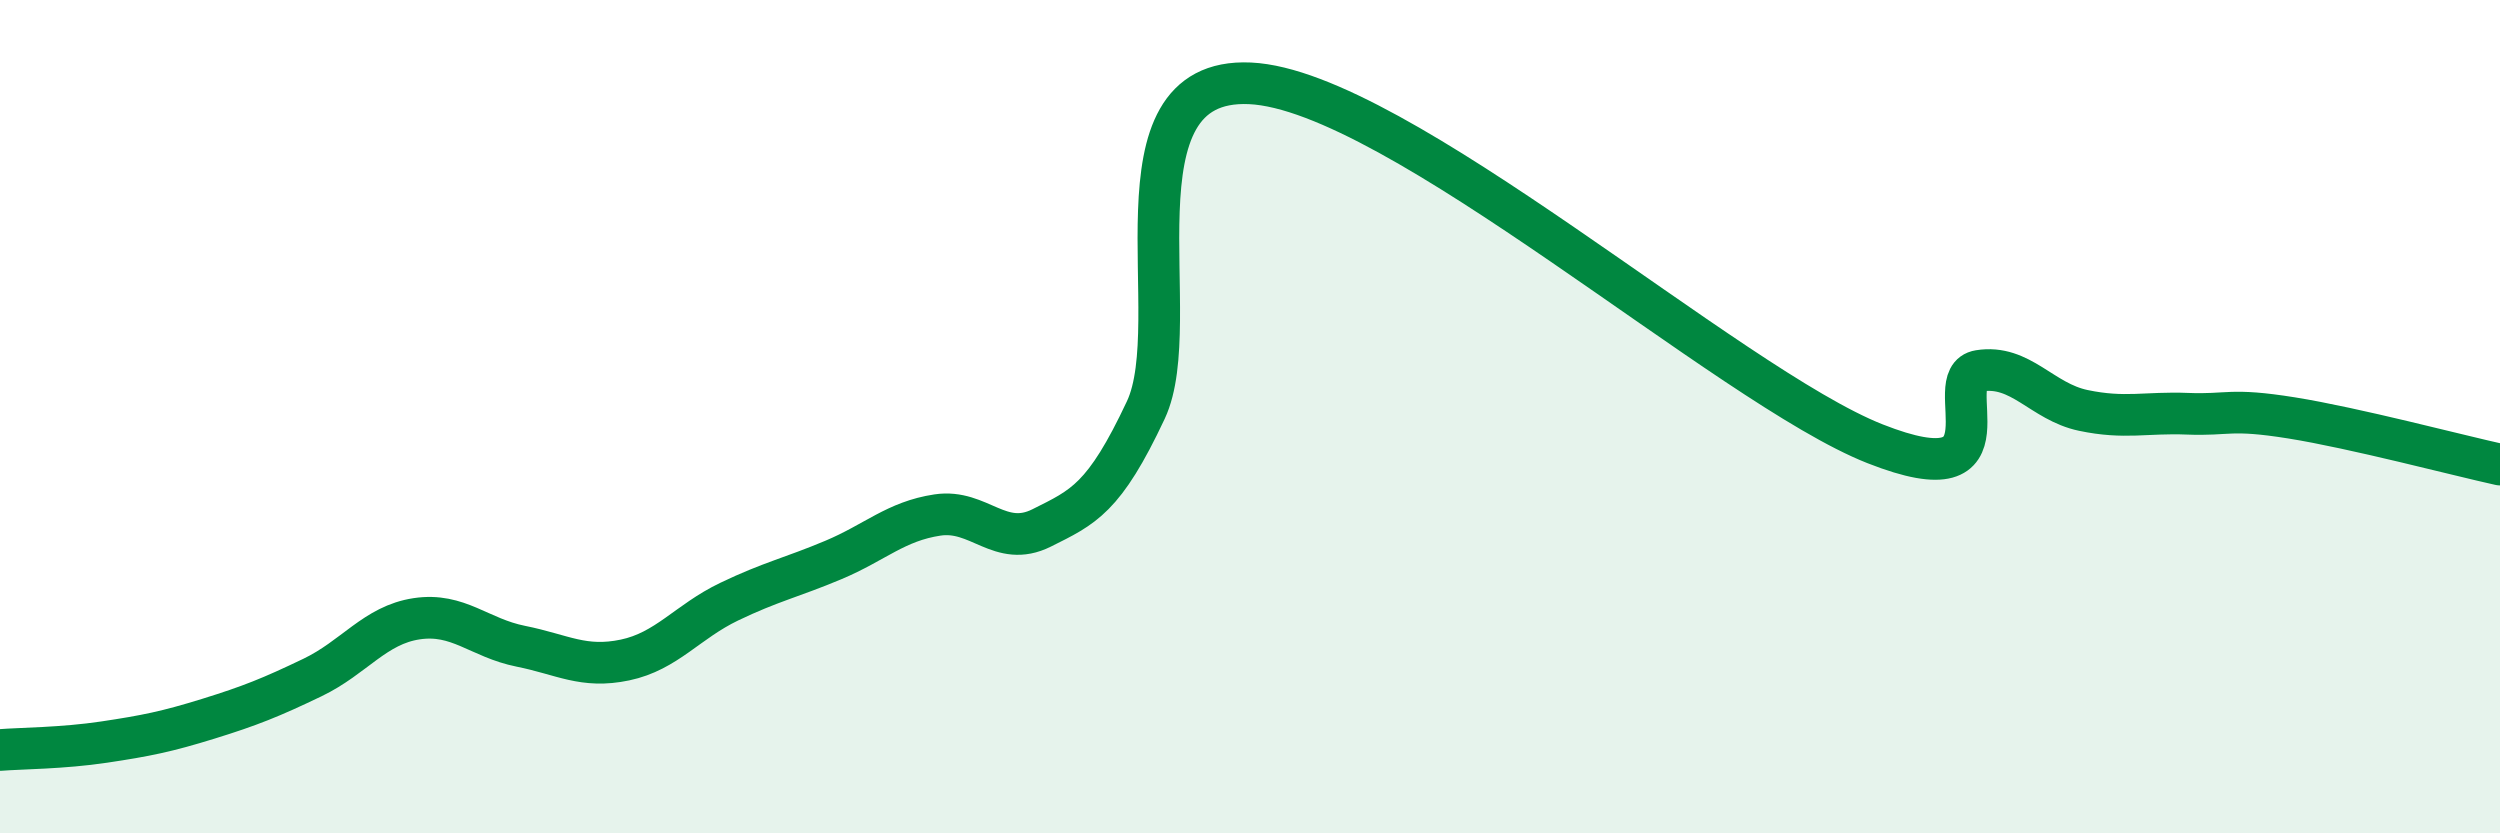
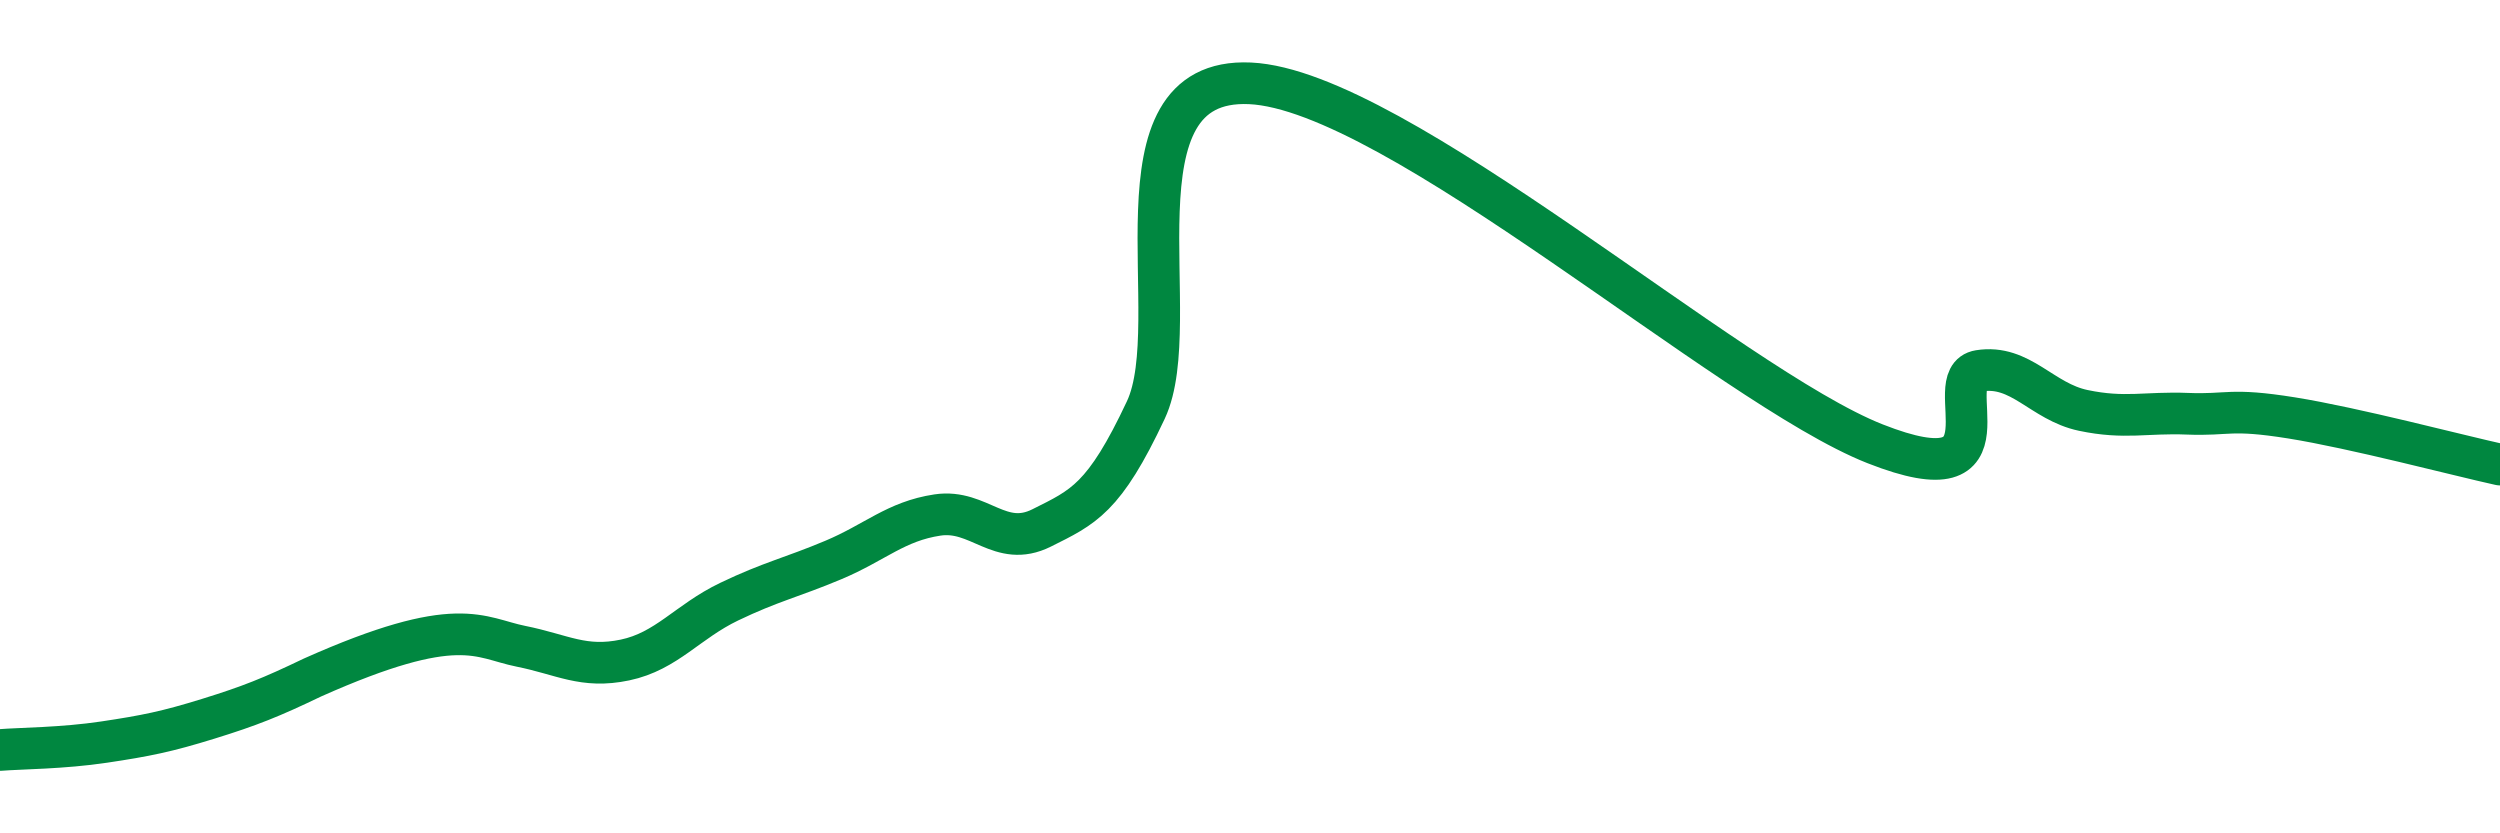
<svg xmlns="http://www.w3.org/2000/svg" width="60" height="20" viewBox="0 0 60 20">
-   <path d="M 0,18 C 0.5,17.96 1.5,17.96 2.5,17.81 C 3.5,17.66 4,17.56 5,17.25 C 6,16.94 6.5,16.74 7.5,16.26 C 8.5,15.78 9,15 10,14.85 C 11,14.7 11.5,15.31 12.5,15.51 C 13.5,15.71 14,16.05 15,15.84 C 16,15.63 16.5,14.92 17.5,14.44 C 18.5,13.96 19,13.86 20,13.44 C 21,13.02 21.5,12.51 22.5,12.36 C 23.5,12.21 24,13.17 25,12.67 C 26,12.17 26.5,11.97 27.5,9.84 C 28.5,7.71 26.5,1.84 30,2 C 33.5,2.16 41.5,9.27 45,10.65 C 48.5,12.03 46.5,9.06 47.5,8.9 C 48.5,8.74 49,9.64 50,9.85 C 51,10.06 51.5,9.89 52.5,9.93 C 53.5,9.97 53.5,9.79 55,10.03 C 56.5,10.27 59,10.93 60,11.15L60 20L0 20Z" fill="#008740" opacity="0.1" stroke-linecap="round" stroke-linejoin="round" />
-   <path d="M 0,18 C 0.5,17.96 1.5,17.96 2.5,17.81 C 3.5,17.66 4,17.56 5,17.25 C 6,16.94 6.5,16.74 7.5,16.26 C 8.5,15.78 9,15 10,14.85 C 11,14.7 11.5,15.31 12.5,15.51 C 13.5,15.71 14,16.05 15,15.84 C 16,15.63 16.5,14.92 17.5,14.44 C 18.5,13.96 19,13.86 20,13.44 C 21,13.02 21.5,12.51 22.5,12.36 C 23.5,12.21 24,13.17 25,12.67 C 26,12.17 26.5,11.97 27.5,9.84 C 28.5,7.71 26.5,1.84 30,2 C 33.5,2.16 41.5,9.27 45,10.65 C 48.5,12.03 46.5,9.06 47.5,8.9 C 48.5,8.74 49,9.64 50,9.85 C 51,10.06 51.5,9.89 52.5,9.93 C 53.5,9.97 53.5,9.79 55,10.03 C 56.5,10.27 59,10.93 60,11.15" stroke="#008740" stroke-width="1" fill="none" stroke-linecap="round" stroke-linejoin="round" />
+   <path d="M 0,18 C 0.5,17.96 1.5,17.96 2.5,17.81 C 3.5,17.66 4,17.56 5,17.25 C 6,16.94 6.5,16.74 7.5,16.26 C 11,14.7 11.5,15.31 12.5,15.51 C 13.5,15.71 14,16.05 15,15.84 C 16,15.63 16.5,14.92 17.5,14.44 C 18.5,13.96 19,13.86 20,13.44 C 21,13.02 21.5,12.51 22.5,12.36 C 23.5,12.21 24,13.17 25,12.67 C 26,12.17 26.5,11.97 27.5,9.84 C 28.5,7.71 26.5,1.84 30,2 C 33.5,2.16 41.5,9.27 45,10.65 C 48.5,12.03 46.5,9.06 47.5,8.9 C 48.5,8.74 49,9.64 50,9.85 C 51,10.06 51.5,9.89 52.5,9.93 C 53.5,9.97 53.5,9.79 55,10.03 C 56.5,10.27 59,10.93 60,11.15" stroke="#008740" stroke-width="1" fill="none" stroke-linecap="round" stroke-linejoin="round" />
</svg>